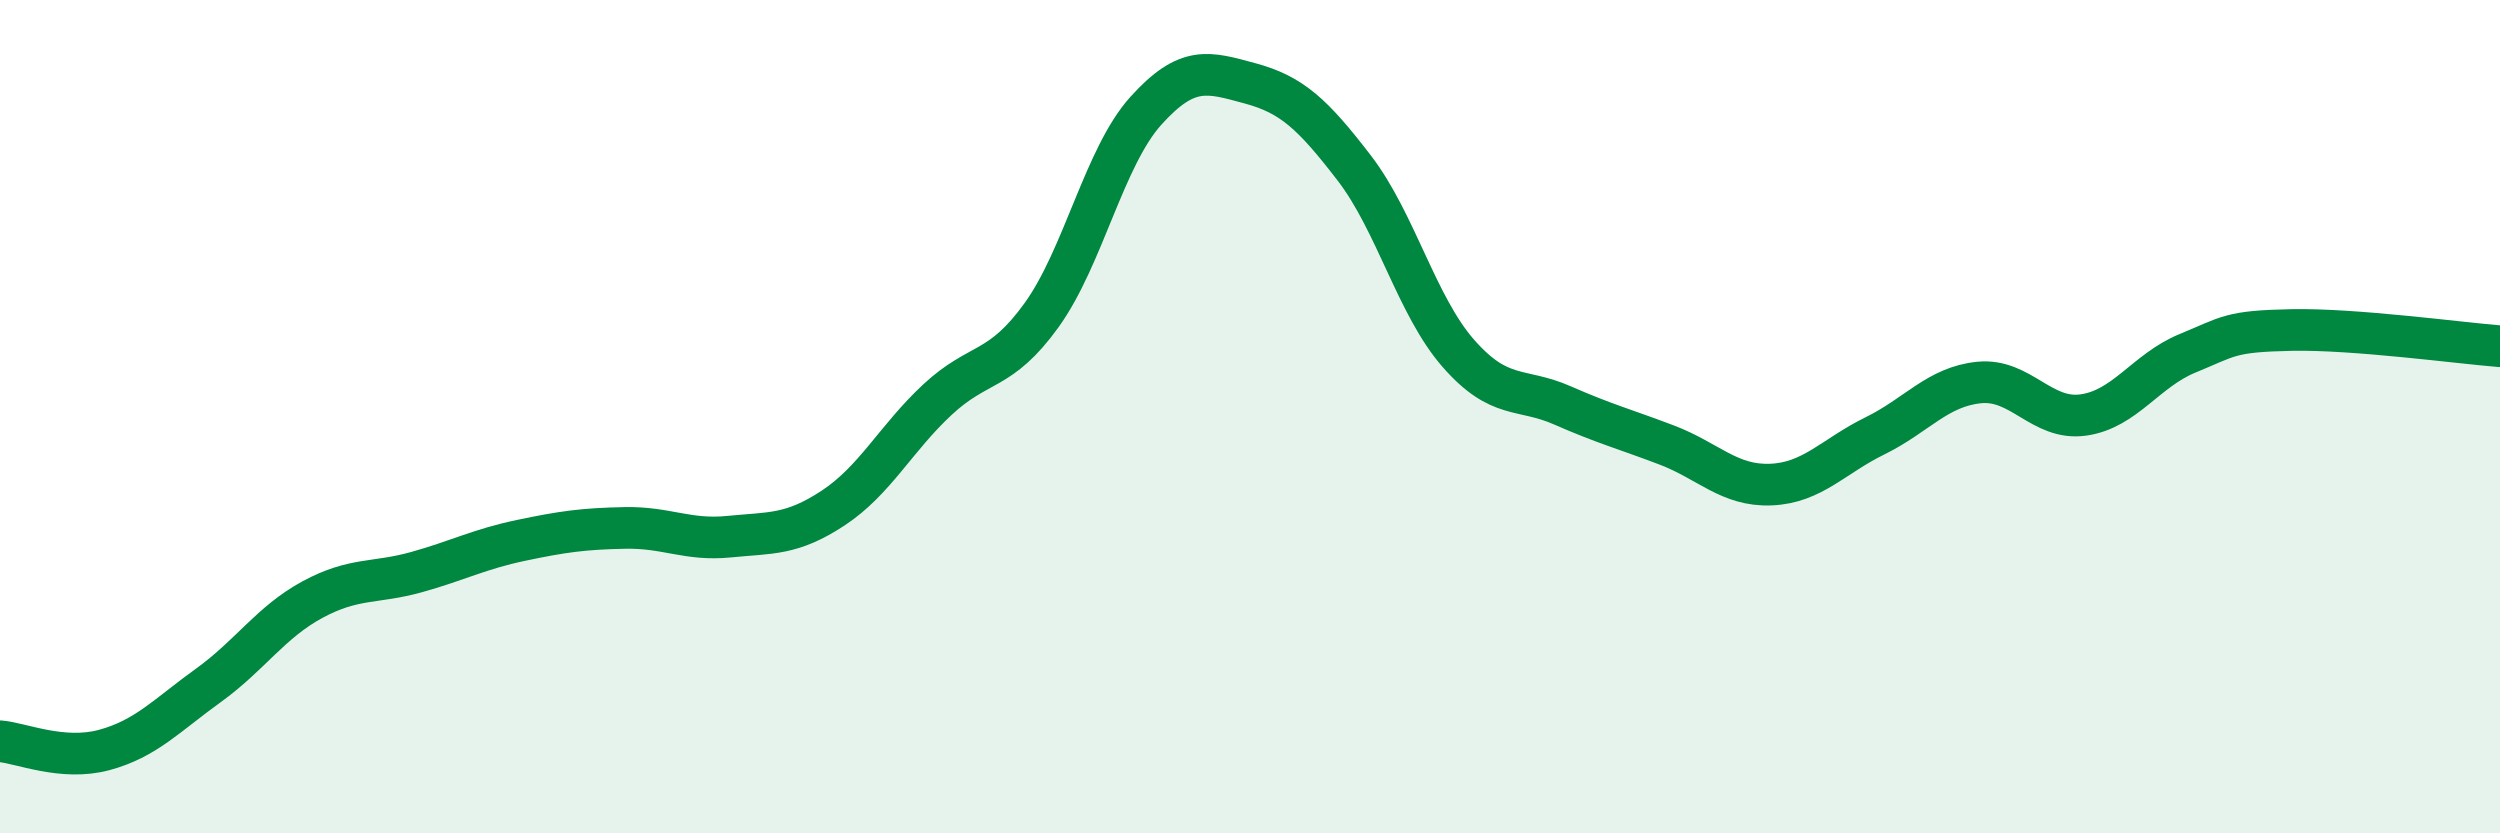
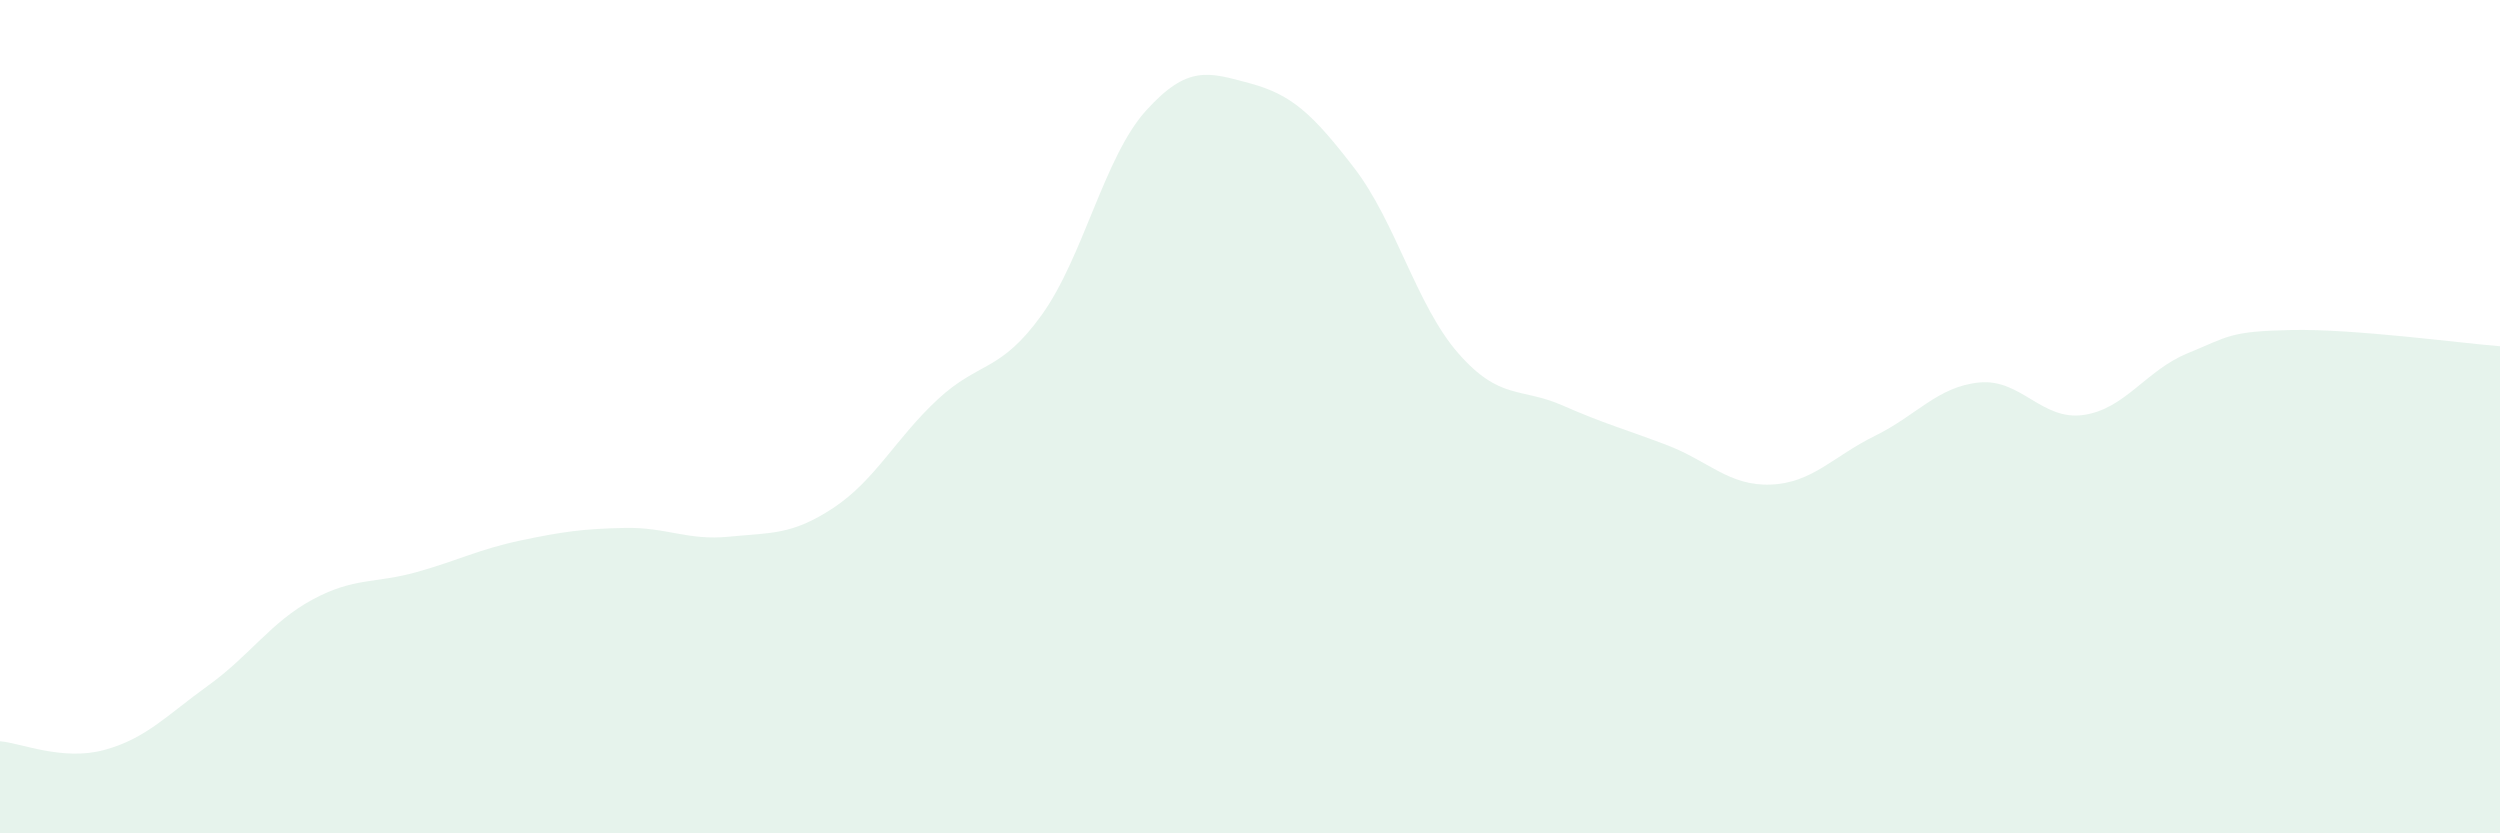
<svg xmlns="http://www.w3.org/2000/svg" width="60" height="20" viewBox="0 0 60 20">
  <path d="M 0,17.79 C 0.5,17.83 1.5,18.27 2.5,18 C 3.5,17.73 4,17.17 5,16.45 C 6,15.73 6.5,14.93 7.5,14.39 C 8.5,13.85 9,14.01 10,13.73 C 11,13.45 11.5,13.18 12.5,12.97 C 13.5,12.76 14,12.69 15,12.67 C 16,12.65 16.5,12.98 17.5,12.88 C 18.5,12.78 19,12.85 20,12.19 C 21,11.53 21.5,10.52 22.5,9.59 C 23.5,8.66 24,8.95 25,7.56 C 26,6.17 26.5,3.77 27.5,2.66 C 28.5,1.55 29,1.73 30,2 C 31,2.27 31.5,2.73 32.5,4.03 C 33.5,5.33 34,7.34 35,8.48 C 36,9.62 36.5,9.29 37.5,9.73 C 38.5,10.17 39,10.3 40,10.68 C 41,11.06 41.5,11.67 42.5,11.63 C 43.5,11.59 44,10.95 45,10.46 C 46,9.97 46.5,9.28 47.5,9.18 C 48.5,9.08 49,10.1 50,9.96 C 51,9.82 51.5,8.89 52.5,8.48 C 53.5,8.07 53.5,7.95 55,7.92 C 56.5,7.89 59,8.23 60,8.31L60 20L0 20Z" fill="#008740" opacity="0.1" stroke-linecap="round" stroke-linejoin="round" />
-   <path d="M 0,17.79 C 0.5,17.83 1.5,18.27 2.5,18 C 3.5,17.73 4,17.17 5,16.45 C 6,15.73 6.5,14.93 7.5,14.39 C 8.5,13.85 9,14.01 10,13.73 C 11,13.45 11.5,13.18 12.5,12.97 C 13.5,12.76 14,12.69 15,12.67 C 16,12.65 16.5,12.98 17.5,12.88 C 18.5,12.78 19,12.85 20,12.19 C 21,11.53 21.5,10.52 22.5,9.59 C 23.5,8.66 24,8.95 25,7.56 C 26,6.17 26.5,3.77 27.5,2.66 C 28.5,1.55 29,1.73 30,2 C 31,2.27 31.5,2.73 32.5,4.03 C 33.5,5.33 34,7.34 35,8.48 C 36,9.62 36.5,9.29 37.5,9.73 C 38.5,10.17 39,10.3 40,10.68 C 41,11.06 41.5,11.67 42.5,11.63 C 43.5,11.59 44,10.95 45,10.46 C 46,9.97 46.5,9.28 47.5,9.18 C 48.5,9.08 49,10.1 50,9.96 C 51,9.82 51.5,8.89 52.5,8.48 C 53.5,8.07 53.5,7.95 55,7.92 C 56.5,7.89 59,8.23 60,8.31" stroke="#008740" stroke-width="1" fill="none" stroke-linecap="round" stroke-linejoin="round" />
</svg>